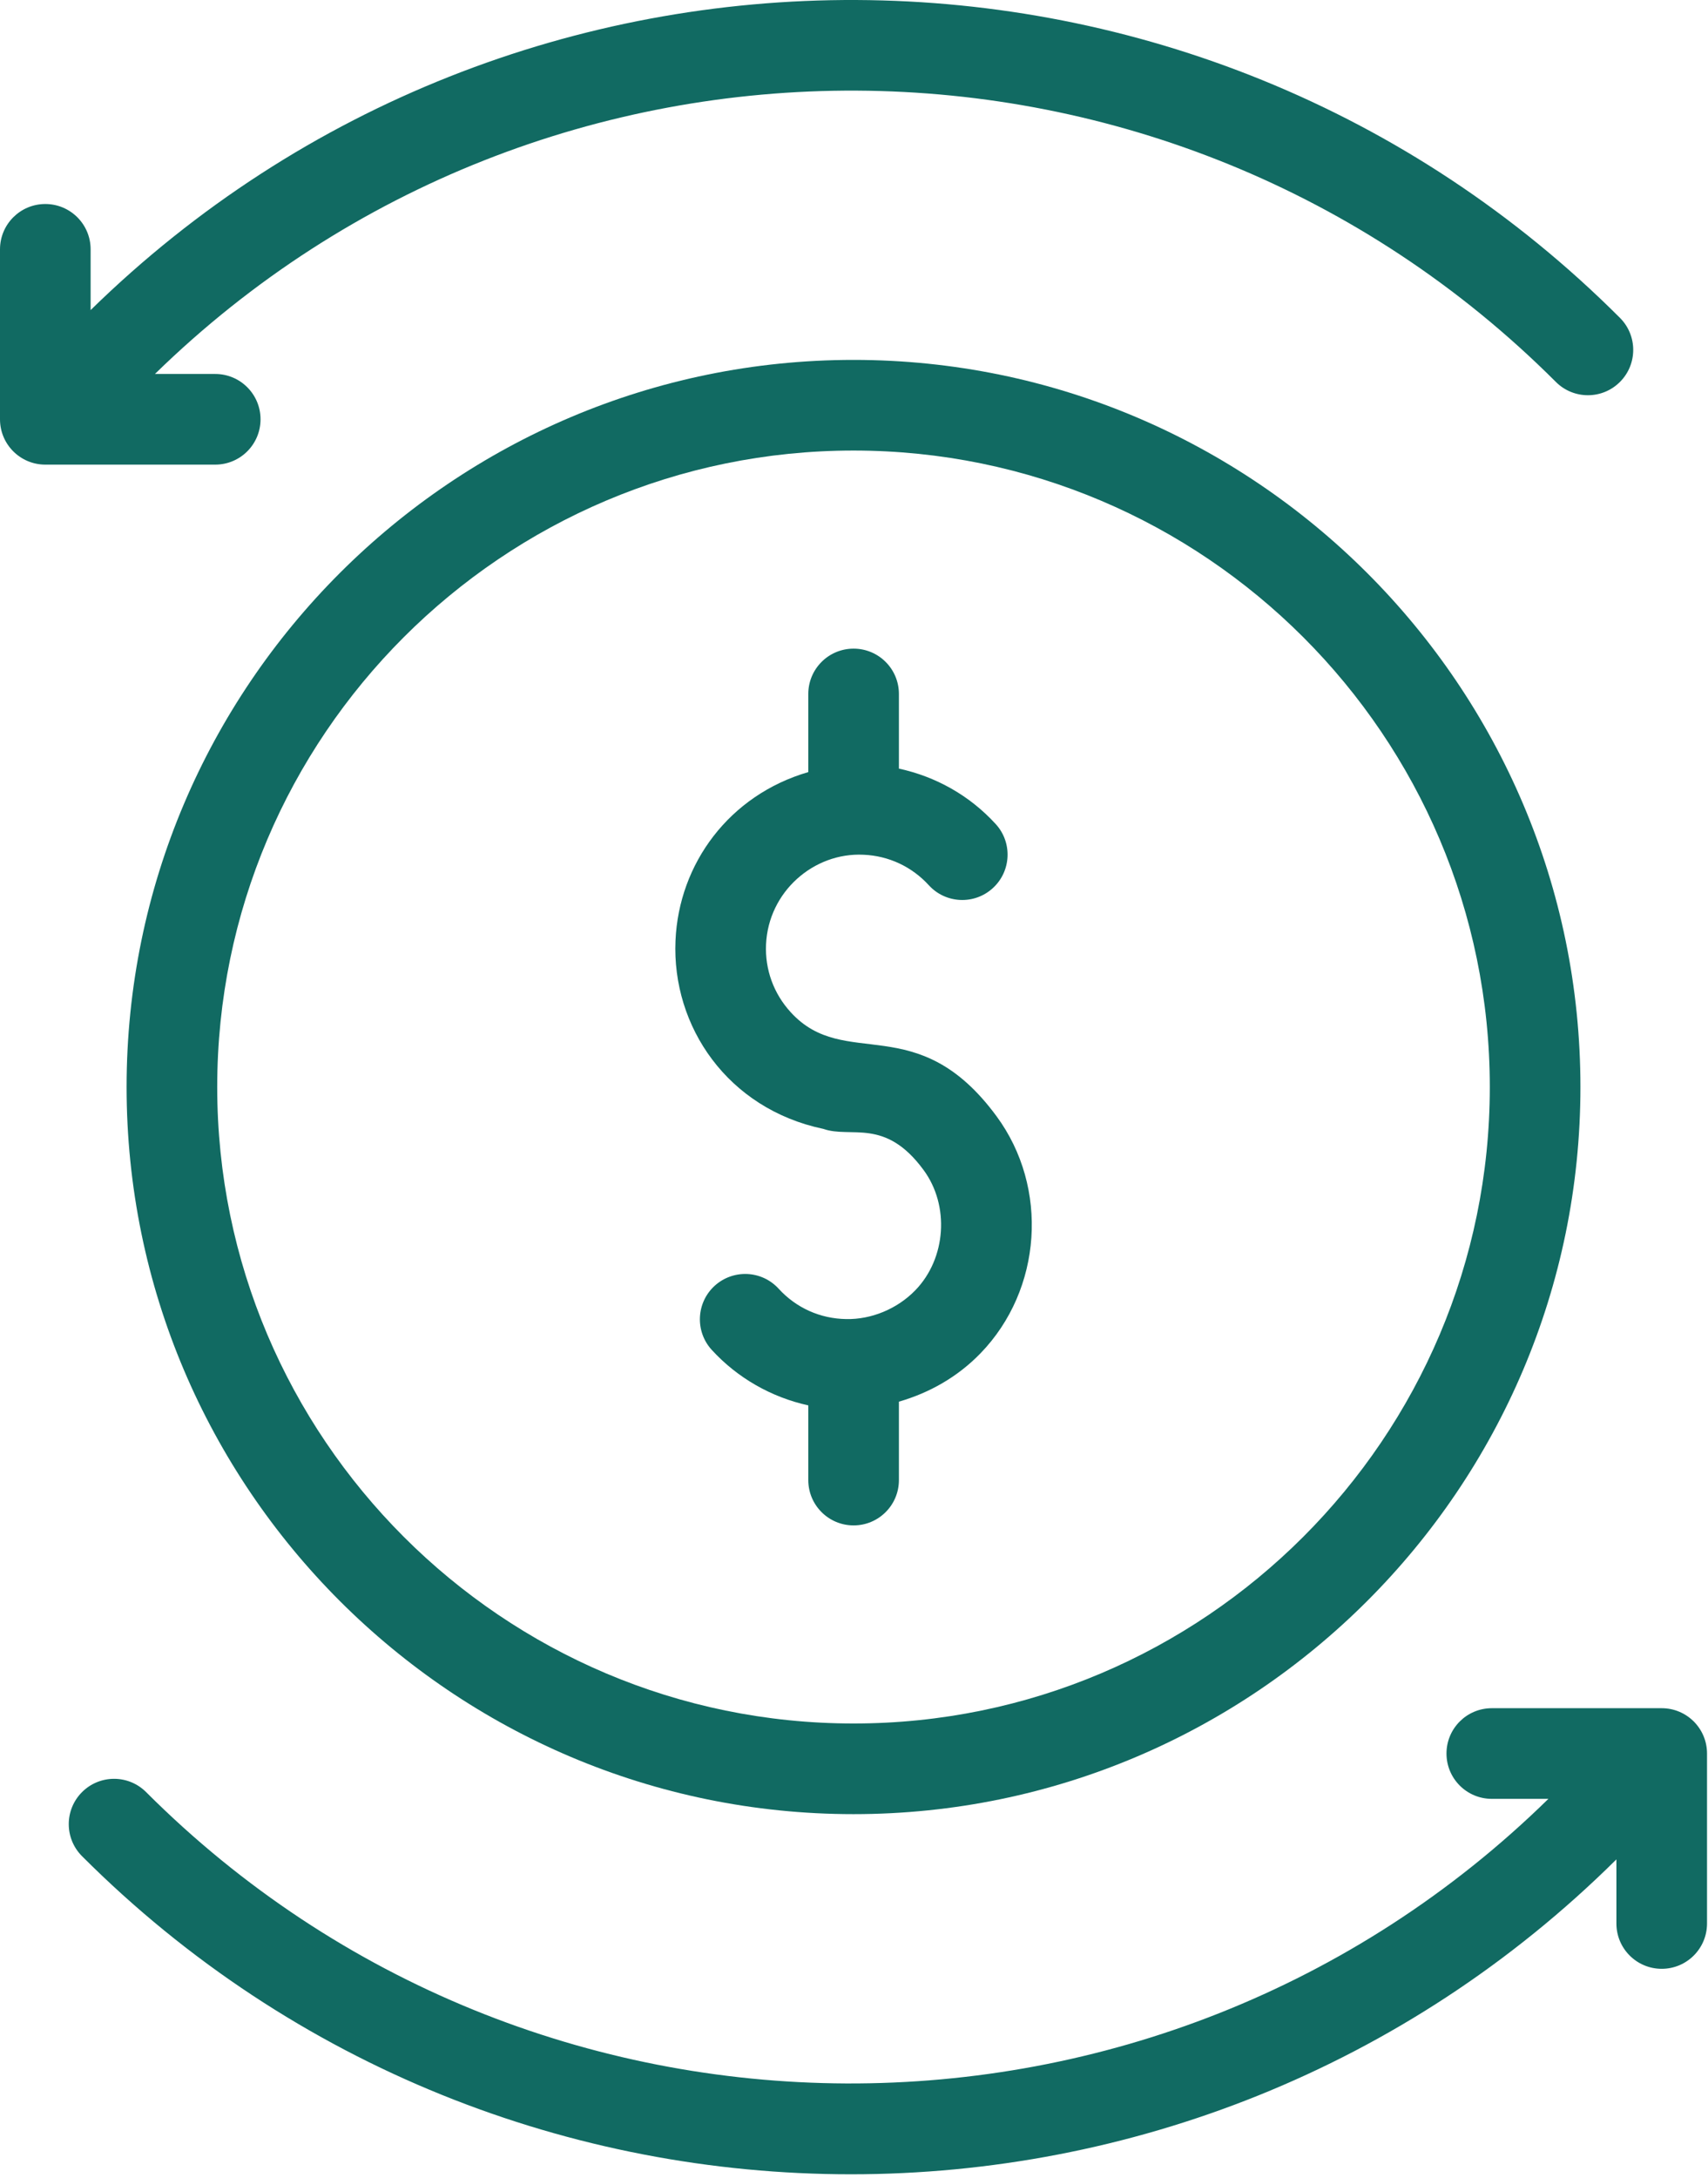
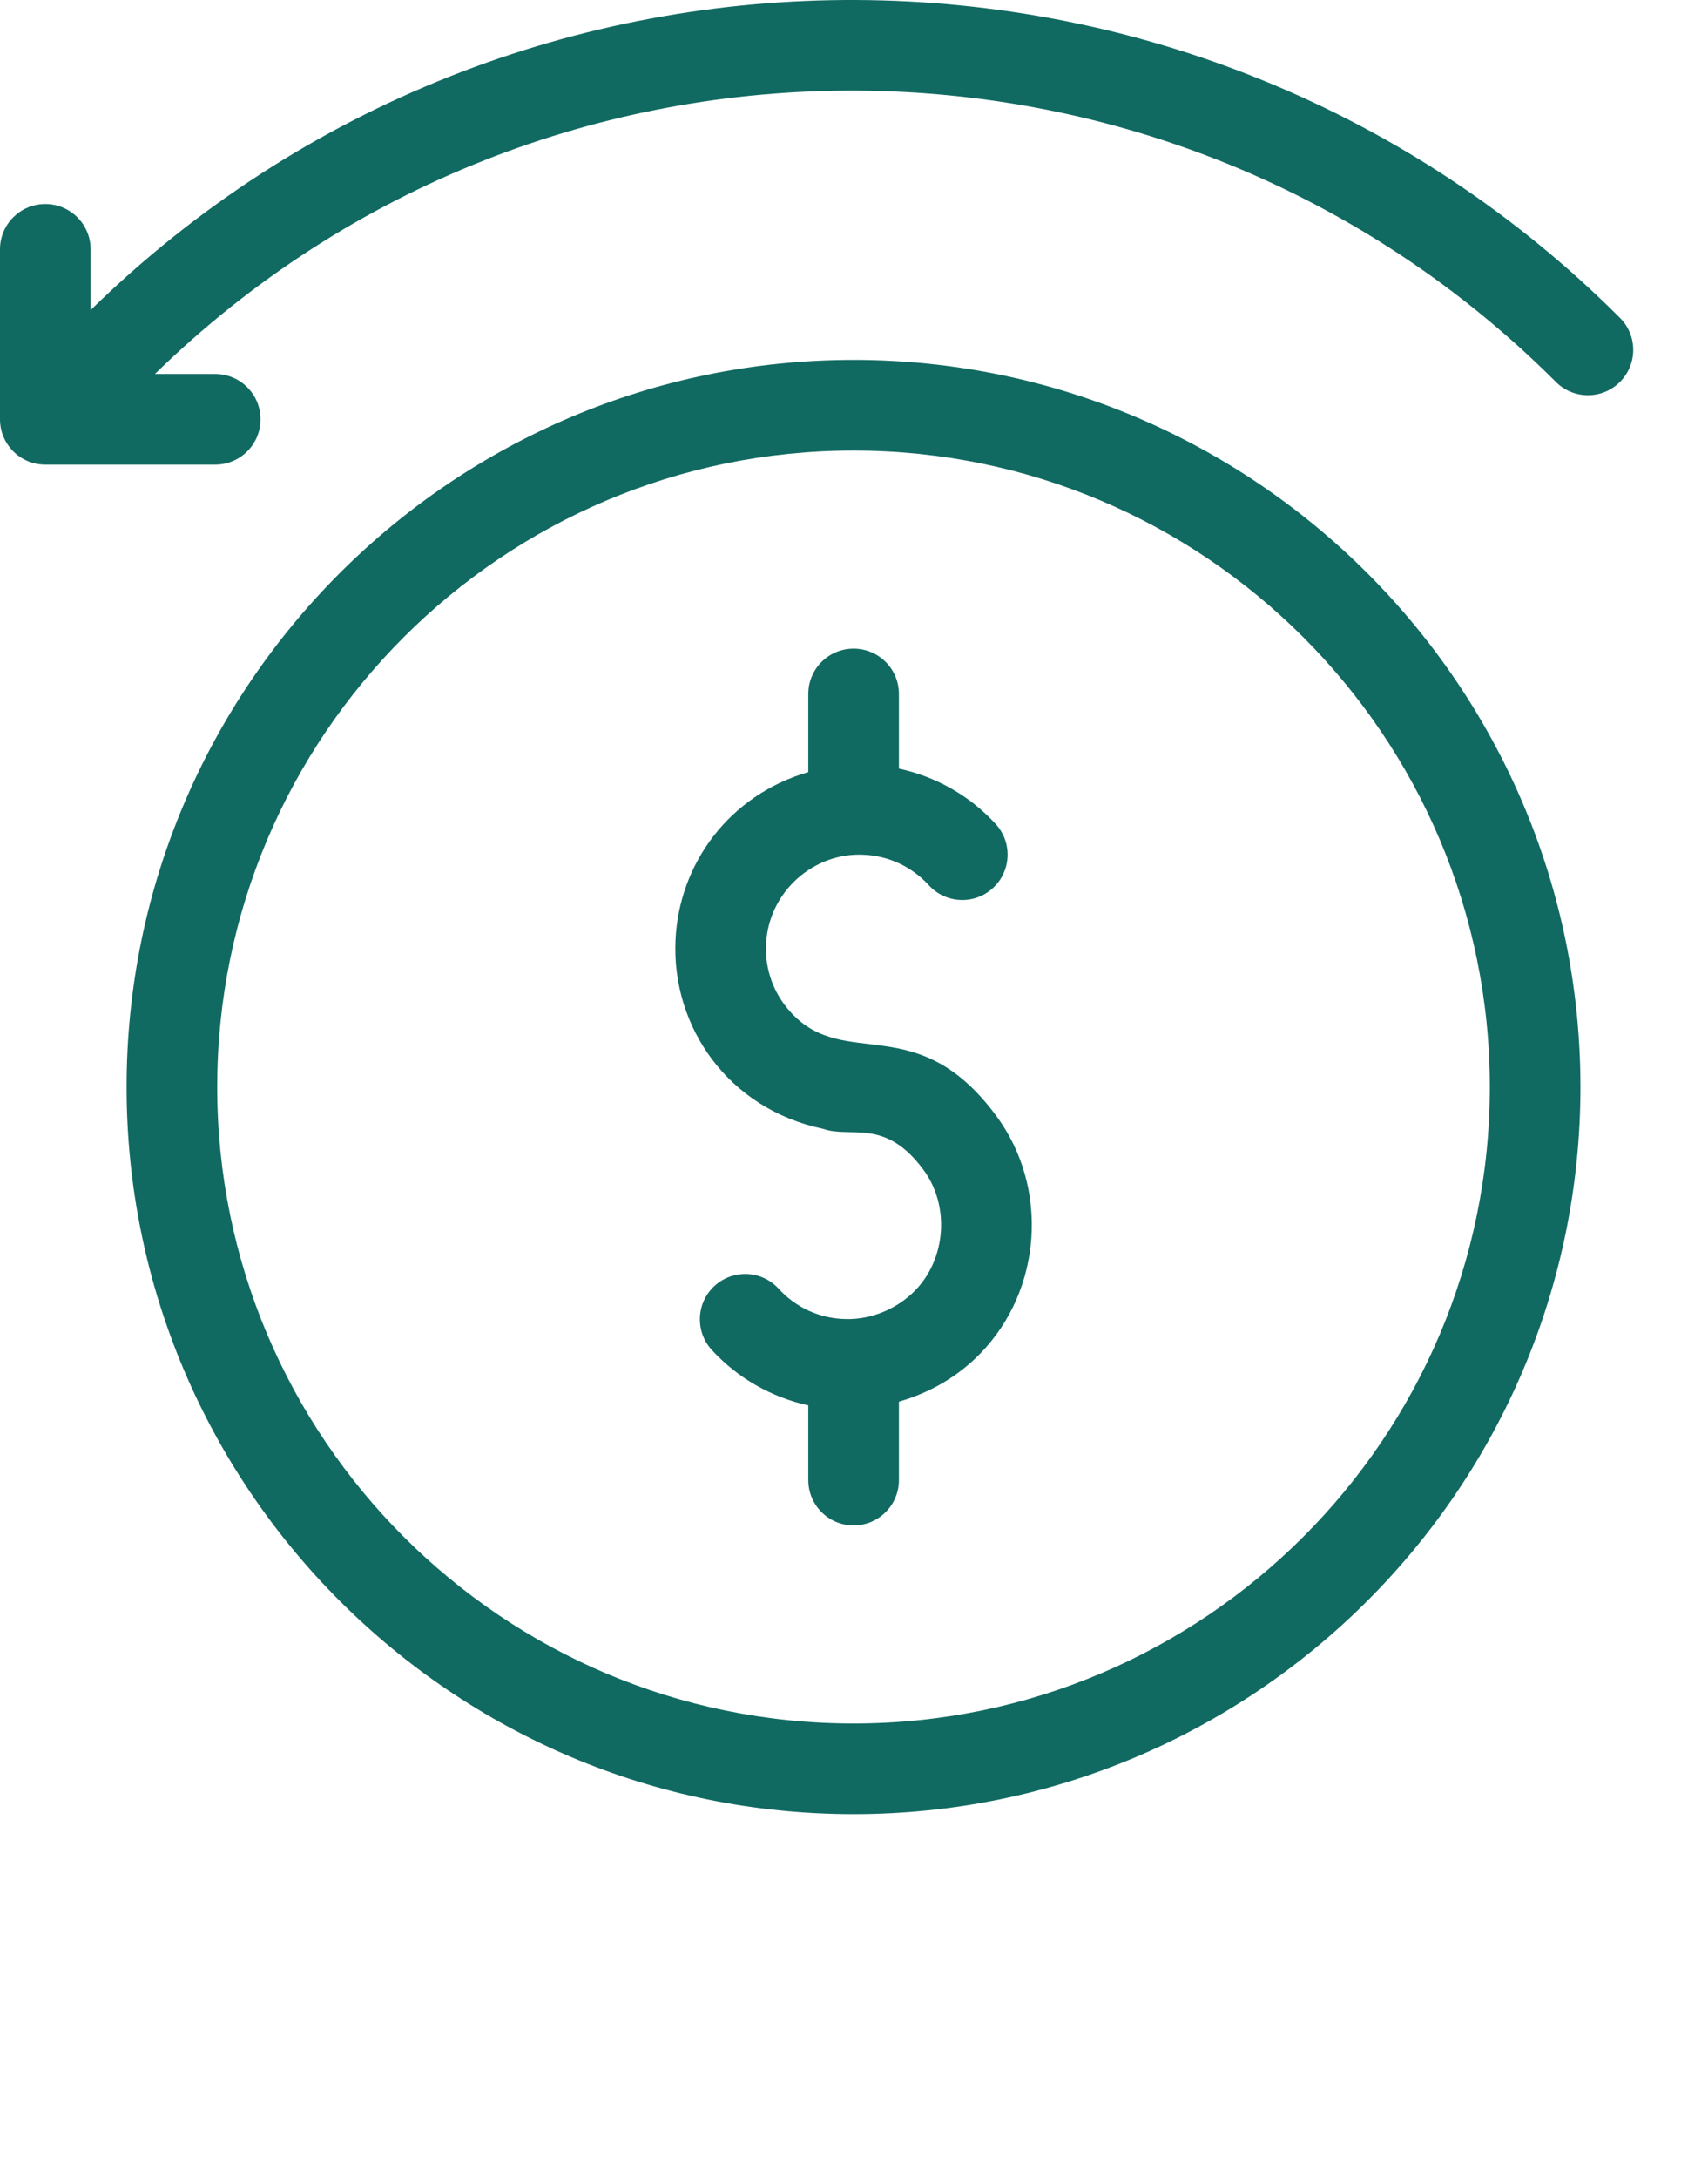
<svg xmlns="http://www.w3.org/2000/svg" width="100%" height="100%" viewBox="0 0 386 492" version="1.1" xml:space="preserve" style="fill-rule:evenodd;clip-rule:evenodd;stroke-linejoin:round;stroke-miterlimit:2;">
  <g transform="matrix(1,0,0,1,-63.11,-10.384)">
    <g>
      <path d="M63.11,66.716L63.11,105.116C63.11,110.772 67.69,115.356 73.35,115.356L111.75,115.356C117.41,115.356 121.99,110.772 121.99,105.116C121.99,99.461 117.41,94.876 111.75,94.876L98.123,94.876C186.115,8.956 327.53,9.486 414.73,96.676C418.73,100.676 425.21,100.677 429.21,96.676C433.21,92.676 433.21,86.196 429.21,82.196C334.013,-13.001 179.56,-13.516 83.59,80.444L83.59,66.716C83.59,61.061 79.01,56.476 73.35,56.476C67.69,56.476 63.11,61.061 63.11,66.716Z" style="fill:rgb(17,106,98);fill-rule:nonzero;" />
-       <path d="M438.65,455.196C444.31,455.196 448.89,450.612 448.89,444.956L448.89,406.556C448.89,400.901 444.31,396.316 438.65,396.316L400.25,396.316C394.59,396.316 390.01,400.901 390.01,406.556C390.01,412.212 394.59,416.796 400.25,416.796L413.043,416.796C325.073,503.007 183.428,502.559 96.13,415.271C92.13,411.271 85.65,411.271 81.65,415.271C77.65,419.271 77.65,425.751 81.65,429.751C129.56,477.661 192.5,501.616 255.43,501.616C318.023,501.616 380.598,477.873 428.41,430.474L428.41,444.956C428.41,450.611 432.99,455.196 438.65,455.196Z" style="fill:rgb(17,106,98);fill-rule:nonzero;" />
      <path d="M249.16,265.429C255.474,267.647 263.093,262.812 271.84,274.731C277.76,282.771 276.94,294.696 269.98,301.881C265.82,306.176 259.92,308.516 254.36,308.401C248.47,308.316 243.04,305.881 239.08,301.541C235.26,297.362 228.79,297.086 224.61,300.891C220.44,304.711 220.15,311.186 223.96,315.361C229.778,321.719 237.455,326.07 245.78,327.901L245.78,344.776C245.78,350.432 250.36,355.016 256.02,355.016C261.68,355.016 266.26,350.432 266.26,344.776L266.26,327.06C273.158,325.067 279.52,321.479 284.7,316.132C298.64,301.737 300.2,278.722 288.34,262.597C270.337,238.111 254.121,252.548 241.81,239.081C237.96,234.877 235.98,229.446 236.23,223.781C236.757,211.858 247.002,202.926 258.29,203.496C263.94,203.736 269.18,206.181 273.02,210.386C276.84,214.571 283.33,214.846 287.49,211.031C291.66,207.216 291.95,200.736 288.14,196.566C282.233,190.106 274.615,185.849 266.26,184.036L266.26,167.171C266.26,161.516 261.68,156.931 256.02,156.931C250.36,156.931 245.78,161.516 245.78,167.171L245.78,184.821C227.937,190.014 216.521,205.491 215.77,222.887C214.915,242.303 227.572,260.899 249.16,265.429Z" style="fill:rgb(17,106,98);fill-rule:nonzero;" />
      <path d="M256,420.251C346.58,420.251 420.28,346.556 420.28,255.971C420.28,165.391 346.58,91.696 256,91.696C165.42,91.696 91.72,165.391 91.72,255.971C91.72,346.556 165.42,420.251 256,420.251ZM256,112.176C335.29,112.176 399.8,176.681 399.8,255.971C399.8,335.261 335.29,399.771 256,399.771C176.71,399.771 112.2,335.261 112.2,255.971C112.2,176.681 176.71,112.176 256,112.176Z" style="fill:rgb(17,106,98);fill-rule:nonzero;" />
    </g>
  </g>
</svg>